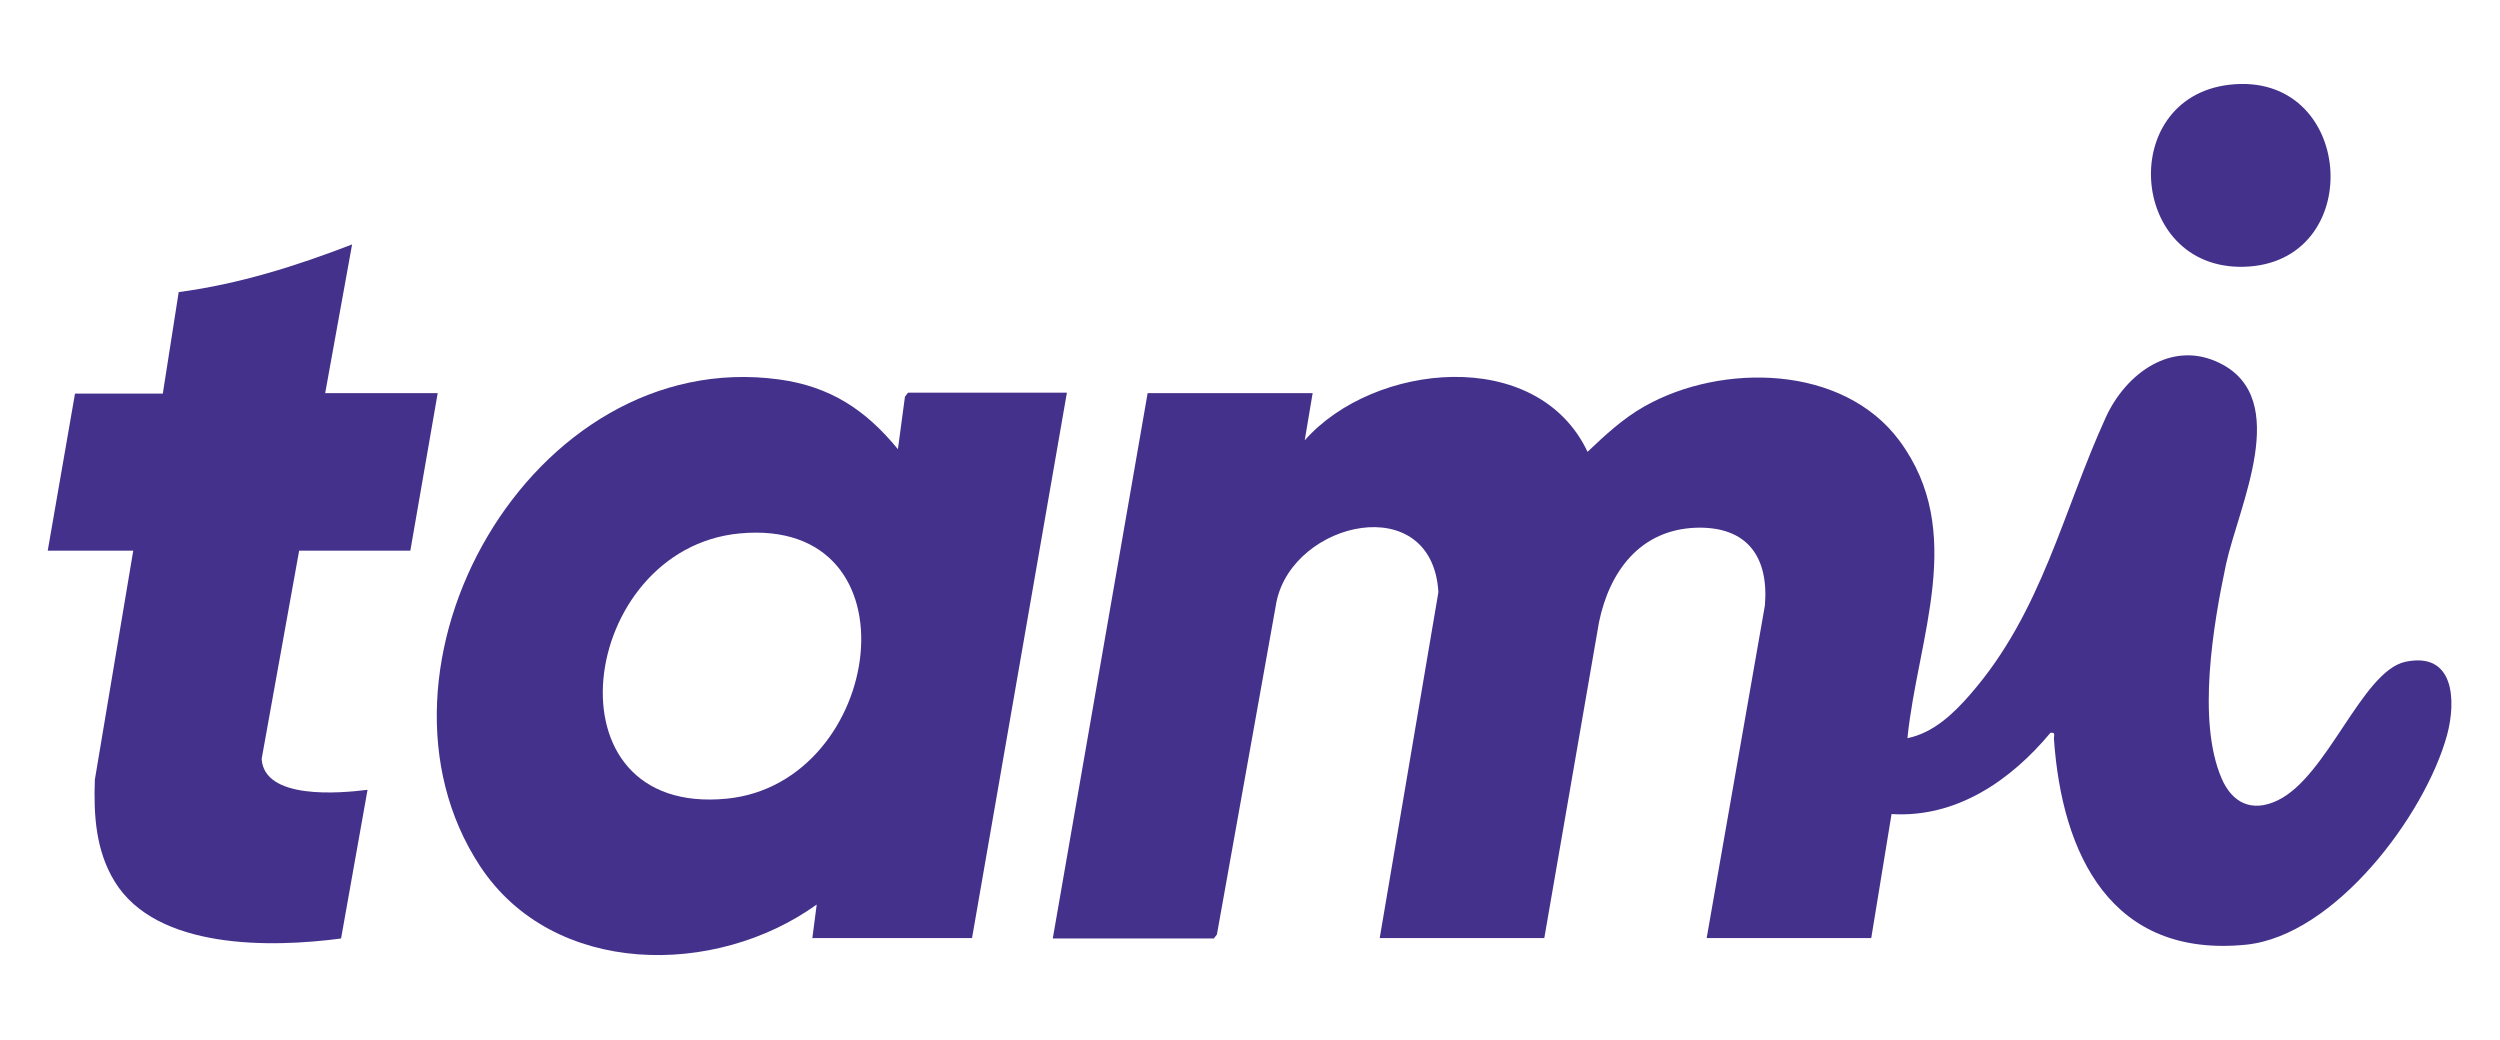
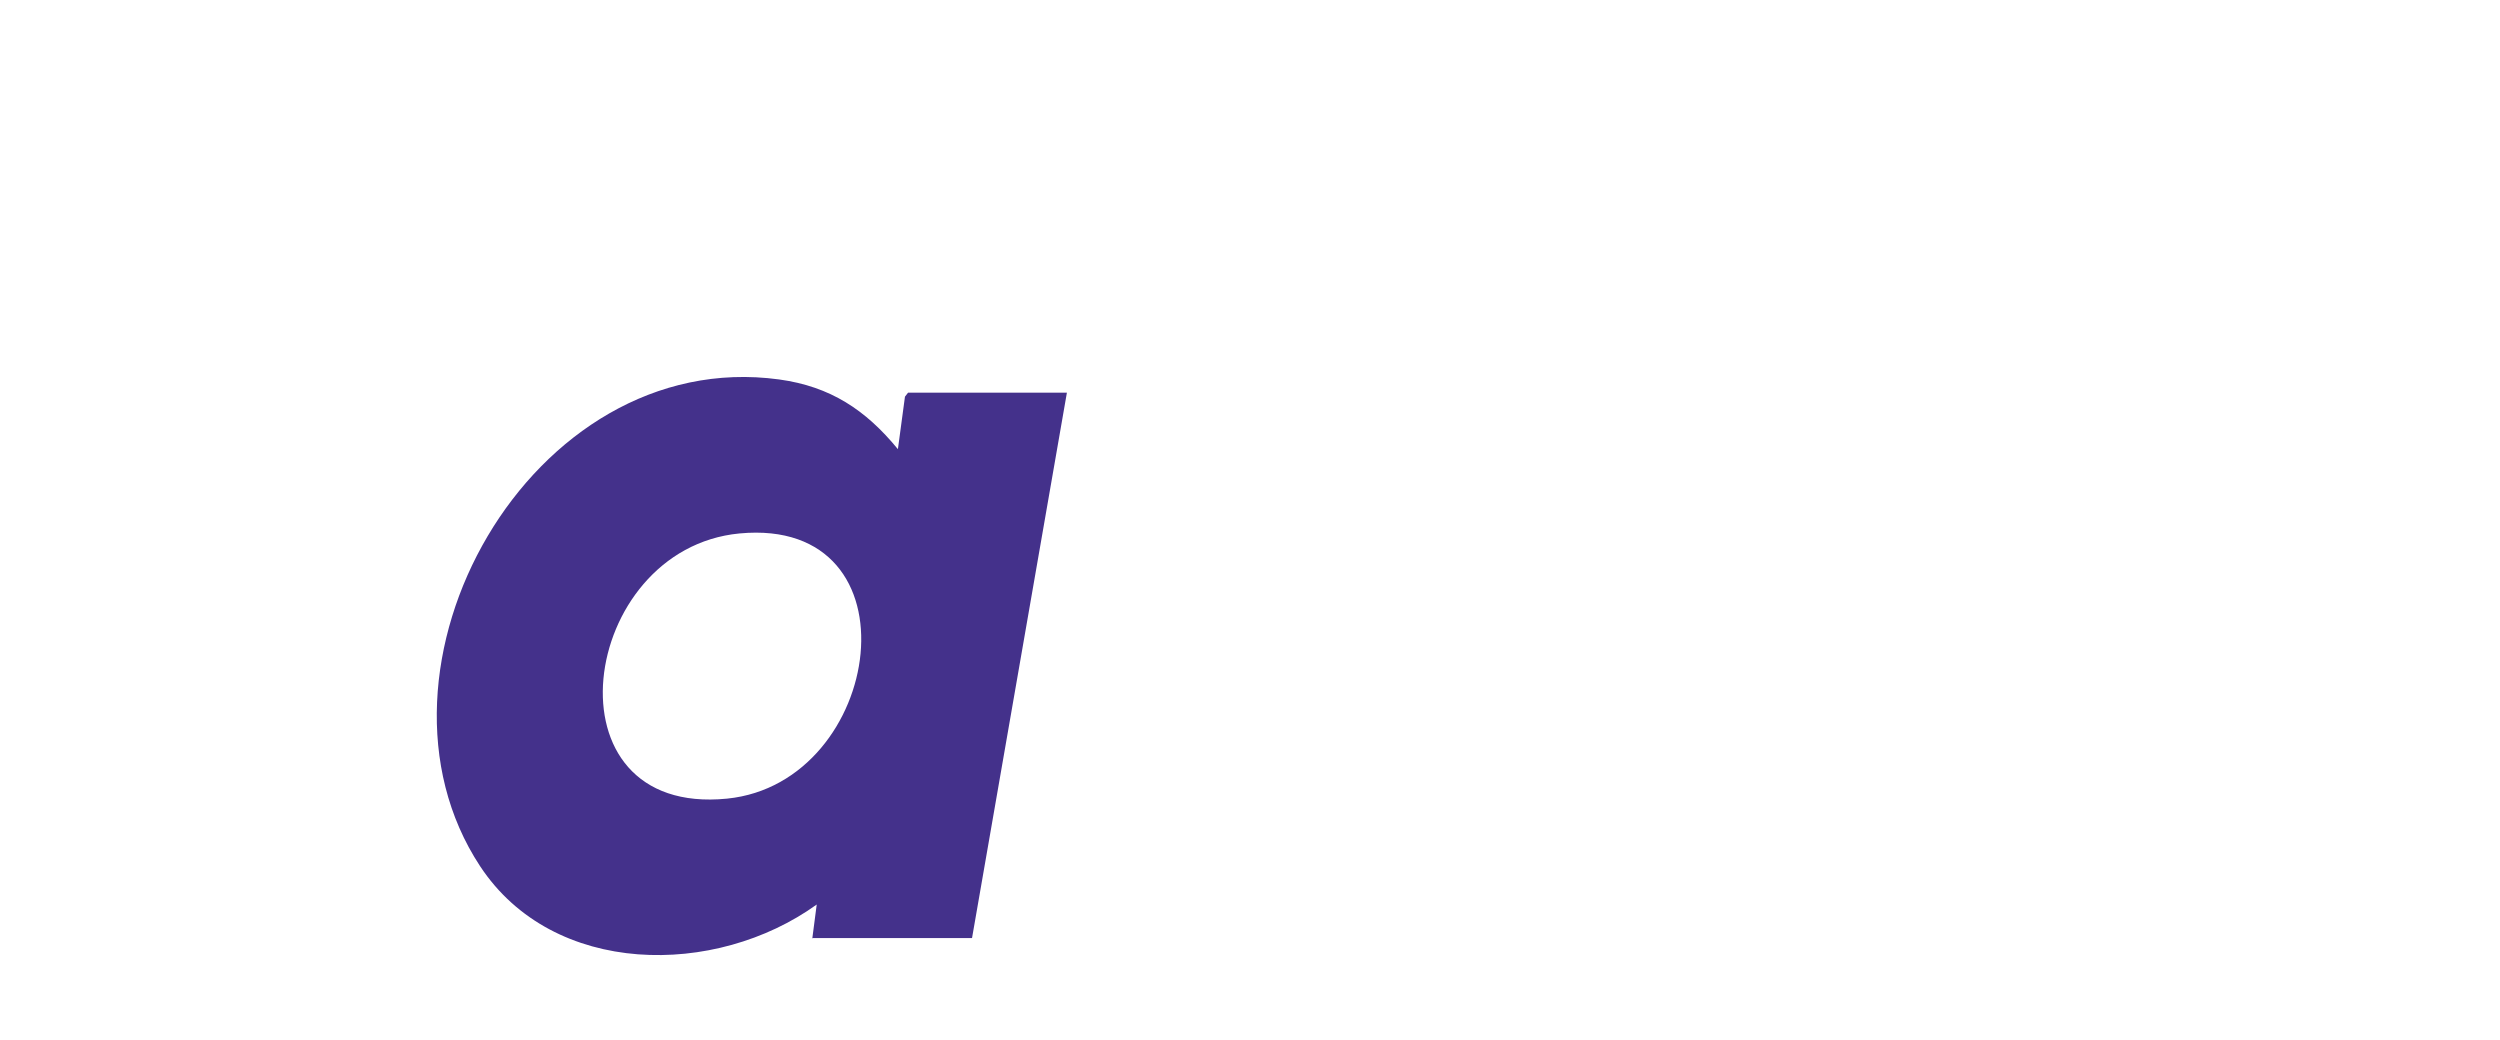
<svg xmlns="http://www.w3.org/2000/svg" id="Layer_1" style="background:#fff" version="1.1" viewBox="0 0 566.6 235.6">
  <defs>
    <style>
      .st0 {
        fill: #44318b;
      }
    </style>
  </defs>
  <g>
-     <path class="st0" d="M10.8,124.9l6.2-35.7h19.9s3.6-23,3.6-23c13.6-1.8,26.6-5.9,39.3-10.8l-6.1,33.7h25.5l-6.2,35.7h-25.2s-8.5,47.2-8.5,47.2c.6,9.3,17.7,7.8,24,7l-6,33.7c-15.8,2.1-41.8,2.6-51.3-12.9-4.3-7-4.8-15.1-4.5-23.1l8.7-51.9H10.8Z" />
    <path class="st0" d="M184.1,212.7l1-7.7c-22.9,16.5-59.7,16.5-76.3-8.7-29.4-44.7,11.4-118,67.8-110.3,11.6,1.6,19.6,6.9,26.9,15.8l1.6-11.9.7-.9h36l-21.5,123.6h-36.3ZM167.6,120.9c-36.5,3.5-44.8,64.3-2.8,60.1,35.6-3.6,44.1-64,2.8-60.1Z" />
  </g>
  <g>
-     <path class="st0" d="M297.5,89.1l-1.8,10.7c15.6-17.7,52.7-21.5,64.1,2.6,4-3.8,8.1-7.6,12.9-10.3,17.5-9.9,45-9.5,57.8,7.8,15.3,20.7,4.1,44.6,1.8,67.4,5.9-1.2,10.5-5.6,14.3-10,16.2-18.6,20.9-41.4,30.7-62.8,4.5-9.8,14.9-17.6,25.8-12.2,16.4,8.1,4.3,32.3,1.4,45.6-2.9,13.7-6.6,35.5-1,48.5,2.4,5.6,6.9,7.8,12.7,5,11.3-5.4,19.1-29.2,28.9-31.4,11.2-2.4,11.6,8.8,9.5,16.6-5,18.2-25.4,45.4-45.5,47.5-30.6,3.1-41.8-20.4-43.6-46.7,0-.8.4-1.5-.8-1.3-9,10.8-21.3,19.3-36,18.4l-4.6,28.1h-37.3l13.2-75.4c.9-11-4-17.9-15.5-17.6-12.7.4-19.7,9.8-22.1,21.4l-12.4,71.6h-37.3l13.3-78.4c-1.4-23.3-32.9-16.2-36.7,2.2l-13.5,75.4-.7.9h-36.5l21.5-123.6h37.3Z" />
-     <path class="st0" d="M505.3,19.2c28.1-3.2,31.2,39.2,4.5,41.2-27.2,2-30.5-38.2-4.5-41.2Z" />
-   </g>
+     </g>
</svg>